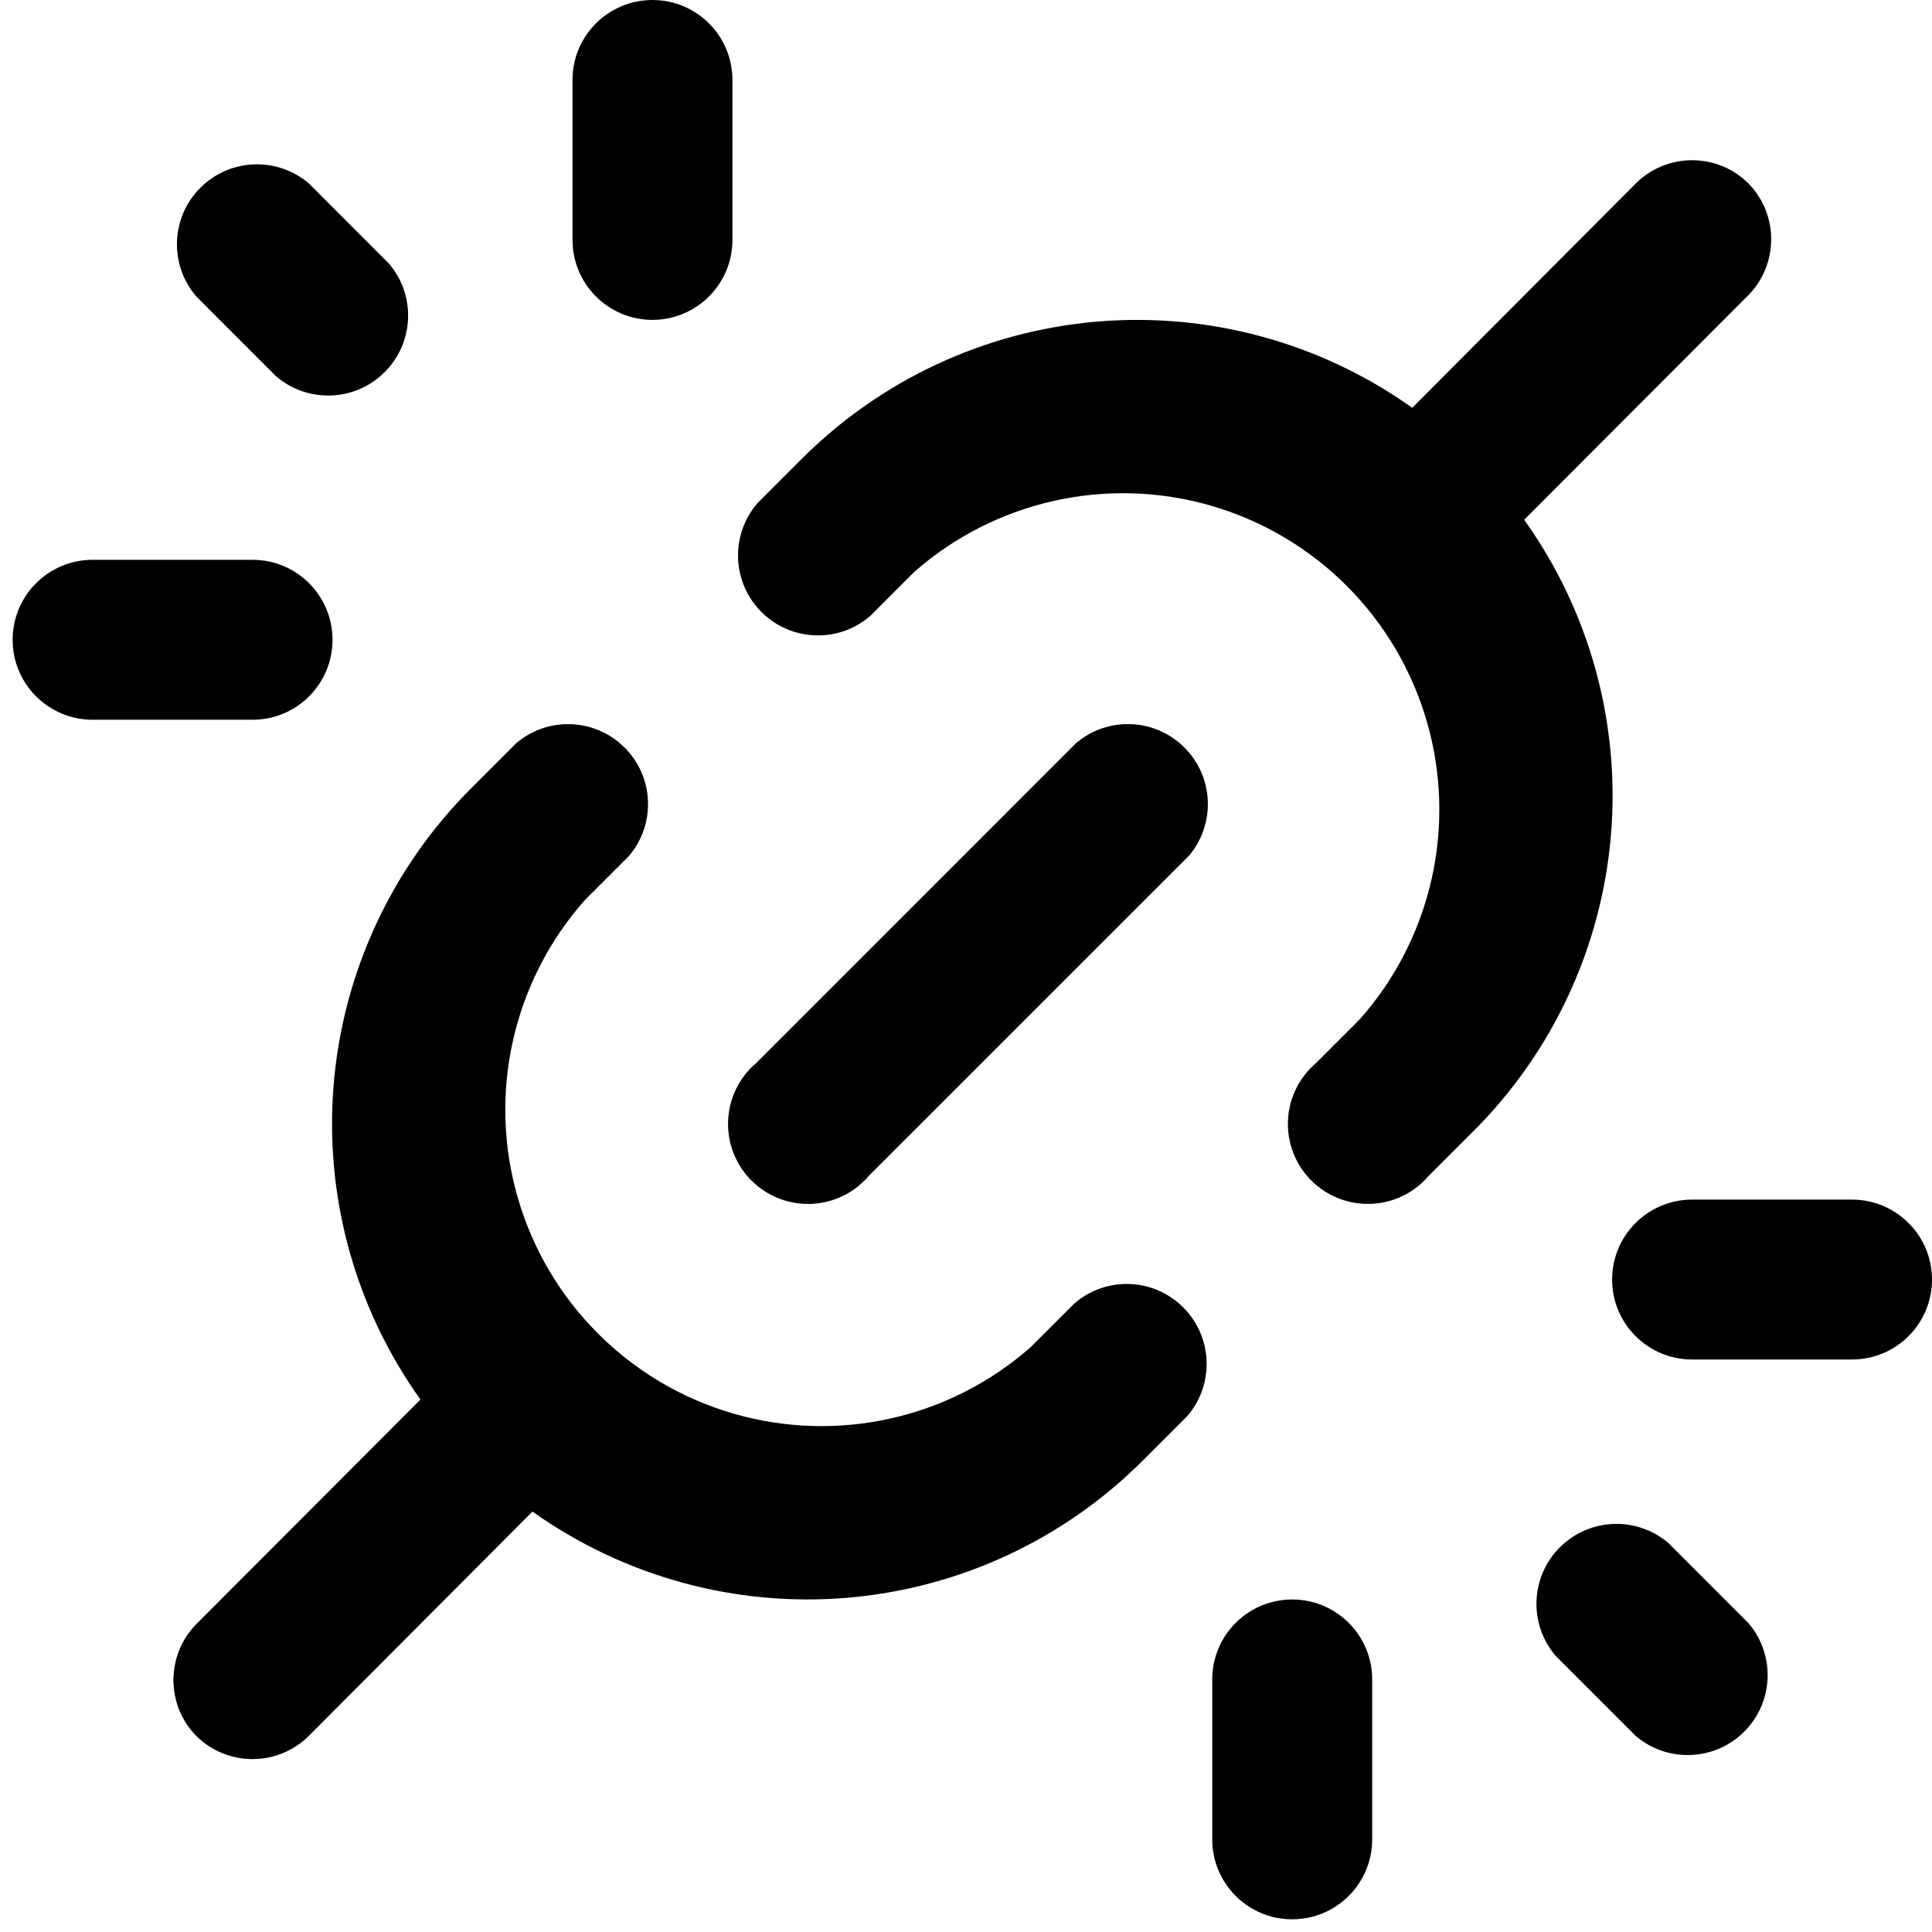
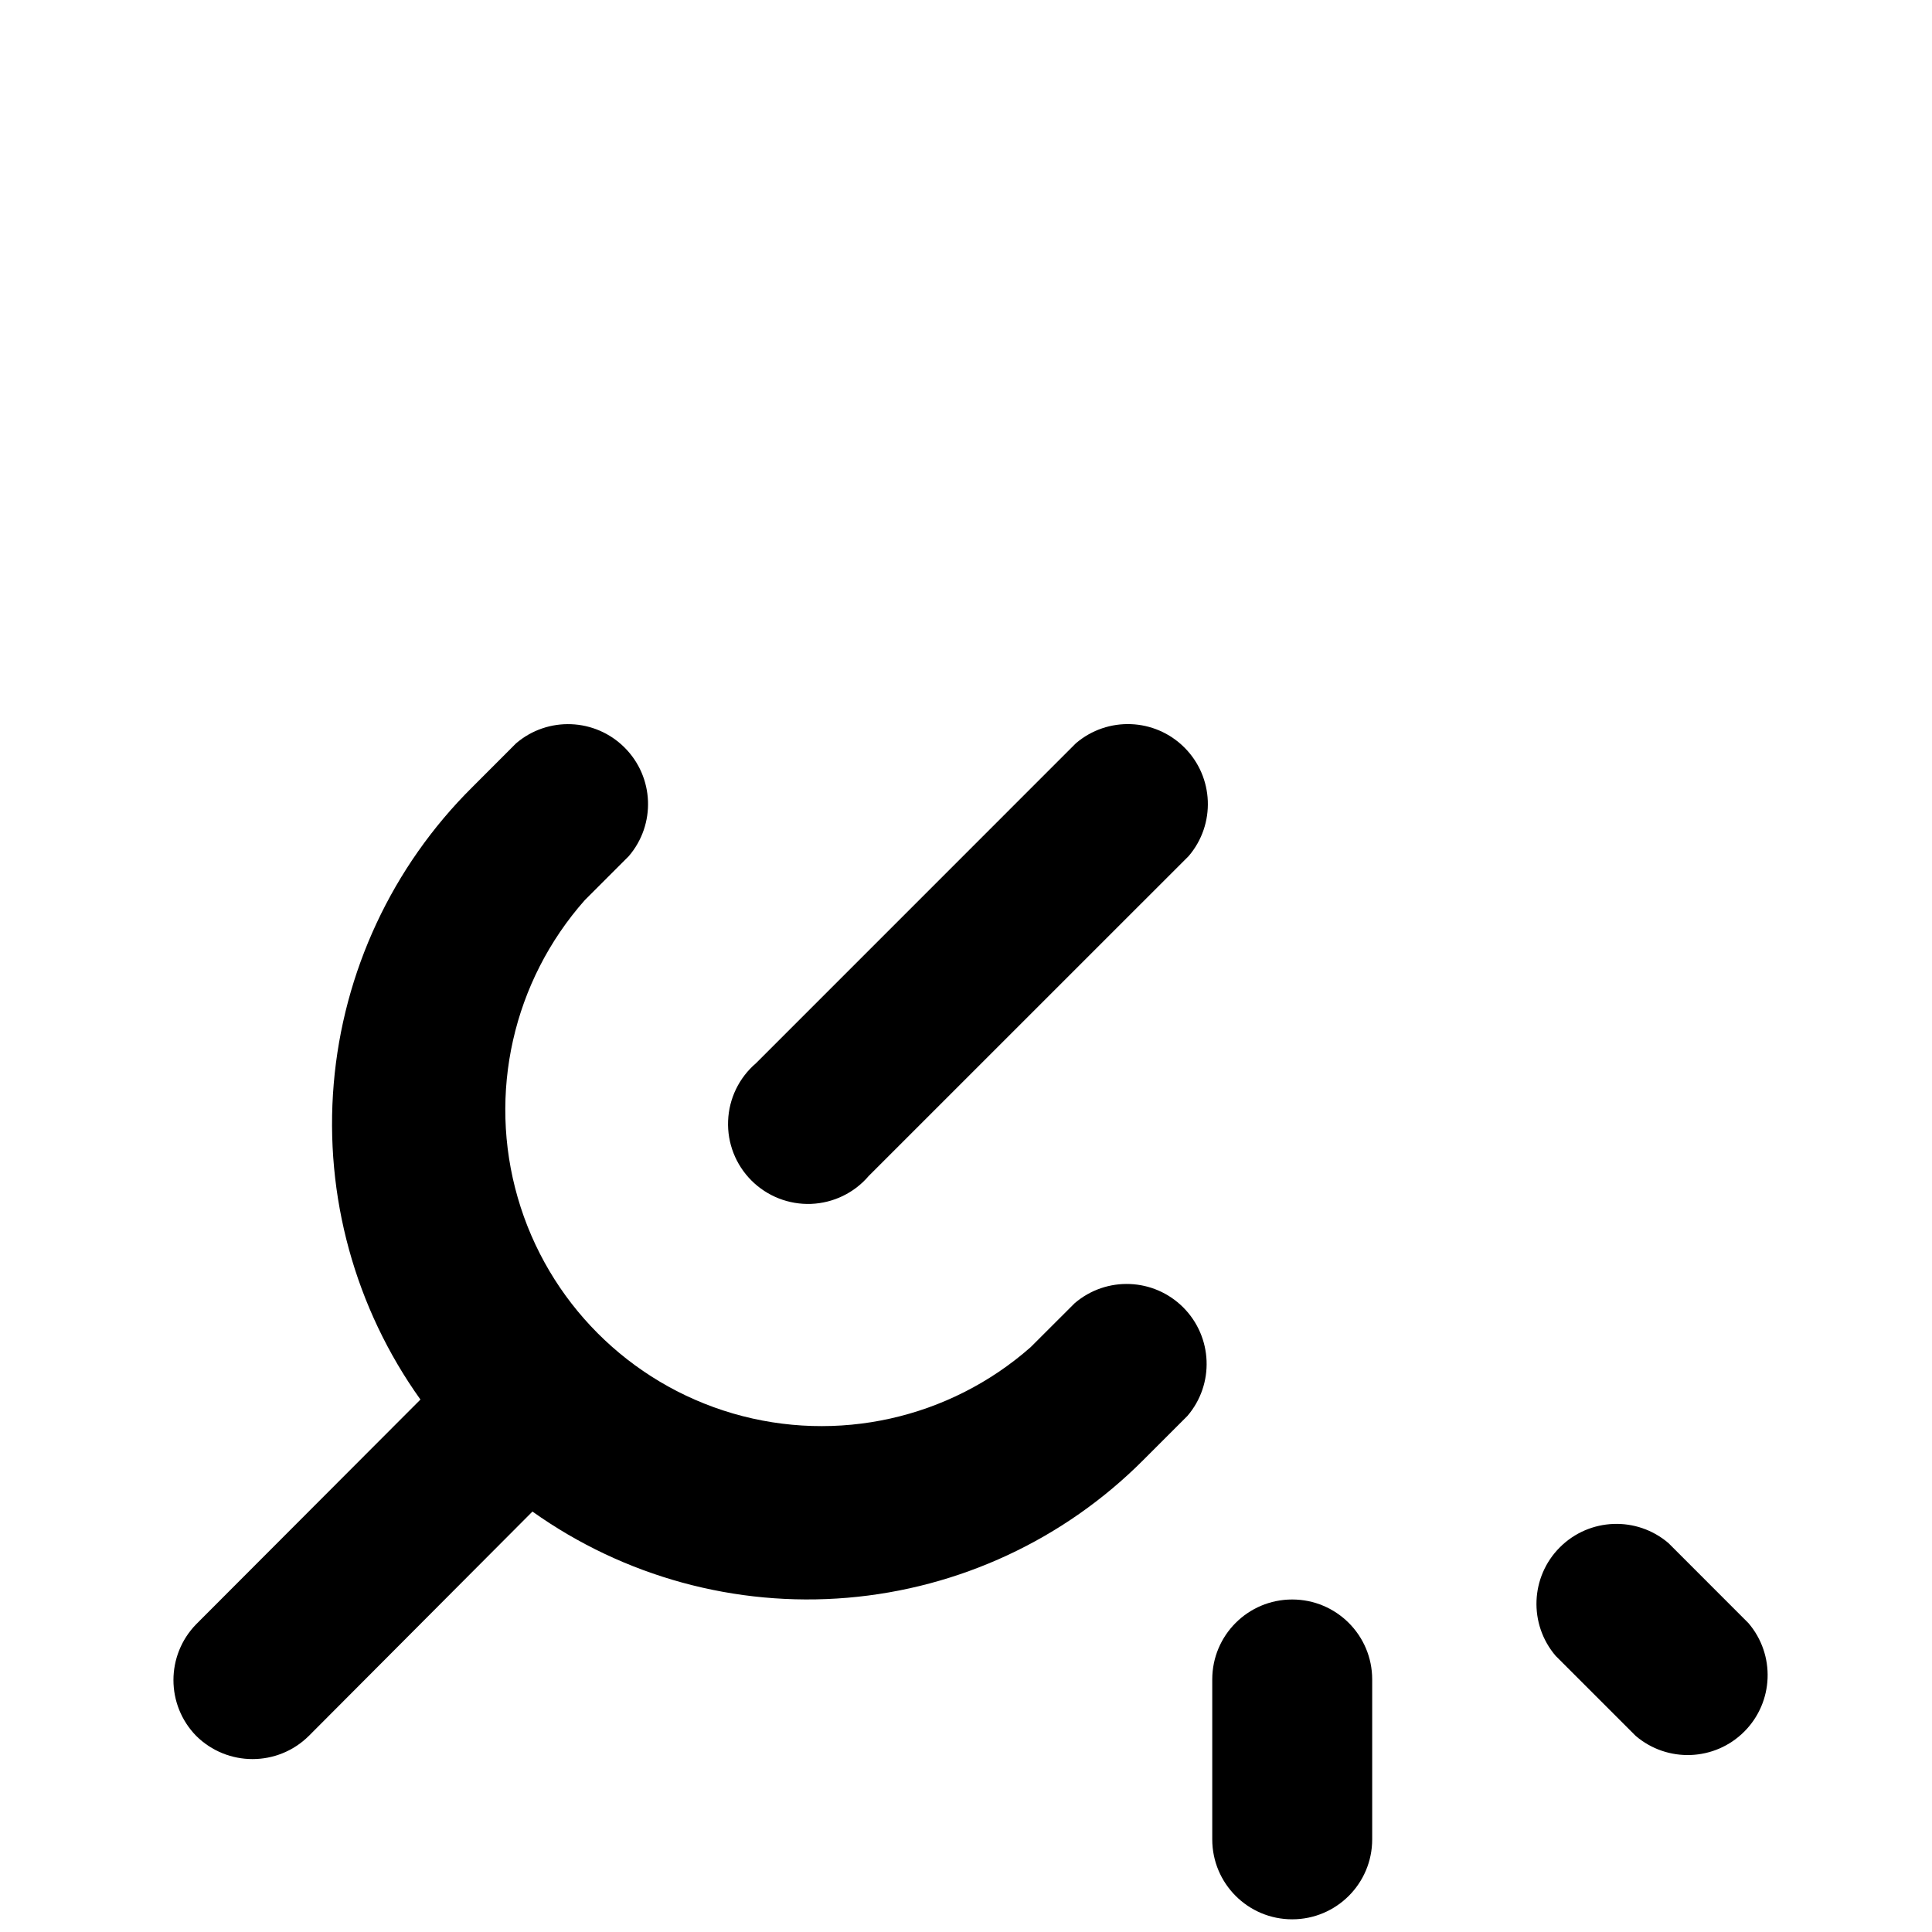
<svg xmlns="http://www.w3.org/2000/svg" width="37" height="37" viewBox="0 0 37 37" fill="none">
  <path d="M20.604 14.235L14.478 20.362C14.153 20.64 13.96 21.04 13.944 21.466C13.927 21.892 14.089 22.306 14.391 22.608C14.693 22.91 15.107 23.072 15.533 23.056C15.96 23.039 16.36 22.846 16.637 22.521L22.764 16.395C23.284 15.787 23.249 14.882 22.683 14.316C22.117 13.75 21.212 13.715 20.604 14.235L20.604 14.235Z" fill="black" />
  <path d="M3.756 33.243C4.354 33.837 5.318 33.837 5.916 33.243L10.197 28.948C11.948 30.194 14.086 30.78 16.228 30.599C18.371 30.418 20.38 29.483 21.898 27.959L22.74 27.117C23.261 26.509 23.225 25.604 22.66 25.038C22.094 24.472 21.189 24.437 20.581 24.958L19.738 25.8C18.181 27.171 16.031 27.65 14.038 27.07C12.046 26.489 10.49 24.928 9.915 22.935C9.339 20.941 9.824 18.792 11.2 17.238L12.042 16.396C12.563 15.788 12.528 14.883 11.962 14.317C11.396 13.751 10.49 13.716 9.883 14.236L9.041 15.079C7.511 16.598 6.572 18.612 6.391 20.759C6.21 22.907 6.799 25.05 8.052 26.803L3.756 31.107V31.107C3.177 31.702 3.177 32.649 3.756 33.243L3.756 33.243Z" fill="black" />
-   <path d="M33.486 3.514C32.889 2.92 31.924 2.92 31.326 3.514L27.046 7.81C25.294 6.563 23.157 5.978 21.014 6.159C18.871 6.34 16.862 7.275 15.344 8.798L14.502 9.641C13.982 10.248 14.017 11.154 14.582 11.72C15.148 12.286 16.054 12.321 16.662 11.8L17.504 10.957C19.061 9.586 21.212 9.107 23.204 9.688C25.196 10.269 26.752 11.829 27.327 13.823C27.903 15.816 27.418 17.966 26.043 19.519L25.2 20.362C24.876 20.639 24.682 21.039 24.666 21.466C24.649 21.892 24.811 22.306 25.113 22.608C25.415 22.91 25.829 23.072 26.255 23.055C26.682 23.039 27.082 22.846 27.359 22.521L28.202 21.679C29.731 20.16 30.67 18.146 30.851 15.998C31.032 13.851 30.443 11.708 29.19 9.954L33.486 5.65V5.651C34.065 5.056 34.065 4.109 33.486 3.514L33.486 3.514Z" fill="black" />
-   <path d="M14.027 1.531C14.027 0.685 13.341 0 12.495 0C11.65 0 10.964 0.685 10.964 1.531V4.594C10.964 5.44 11.65 6.126 12.495 6.126C13.341 6.126 14.027 5.44 14.027 4.594V1.531Z" fill="black" />
-   <path d="M1.774 13.784H4.837C5.683 13.784 6.368 13.099 6.368 12.253C6.368 11.407 5.683 10.721 4.837 10.721H1.774C0.927 10.721 0.242 11.407 0.242 12.253C0.242 13.099 0.928 13.784 1.774 13.784Z" fill="black" />
-   <path d="M5.288 7.207C5.896 7.727 6.802 7.692 7.367 7.126C7.933 6.56 7.968 5.655 7.448 5.047L5.917 3.515C5.309 2.995 4.403 3.03 3.837 3.596C3.271 4.161 3.237 5.067 3.757 5.675L5.288 7.207Z" fill="black" />
  <path d="M23.216 32.163V35.226C23.216 36.072 23.901 36.757 24.747 36.757C25.593 36.757 26.279 36.072 26.279 35.226V32.163C26.279 31.317 25.593 30.632 24.747 30.632C23.901 30.632 23.216 31.317 23.216 32.163Z" fill="black" />
-   <path d="M35.468 22.974H32.406C31.559 22.974 30.874 23.659 30.874 24.505C30.874 25.351 31.559 26.036 32.406 26.036H35.468C36.315 26.036 37 25.351 37 24.505C37 23.659 36.314 22.974 35.468 22.974Z" fill="black" />
  <path d="M29.793 31.712L31.324 33.243C31.932 33.763 32.838 33.729 33.404 33.163C33.97 32.597 34.004 31.691 33.484 31.084L31.953 29.552C31.345 29.032 30.439 29.067 29.873 29.633C29.308 30.198 29.273 31.104 29.793 31.712L29.793 31.712Z" fill="black" />
</svg>